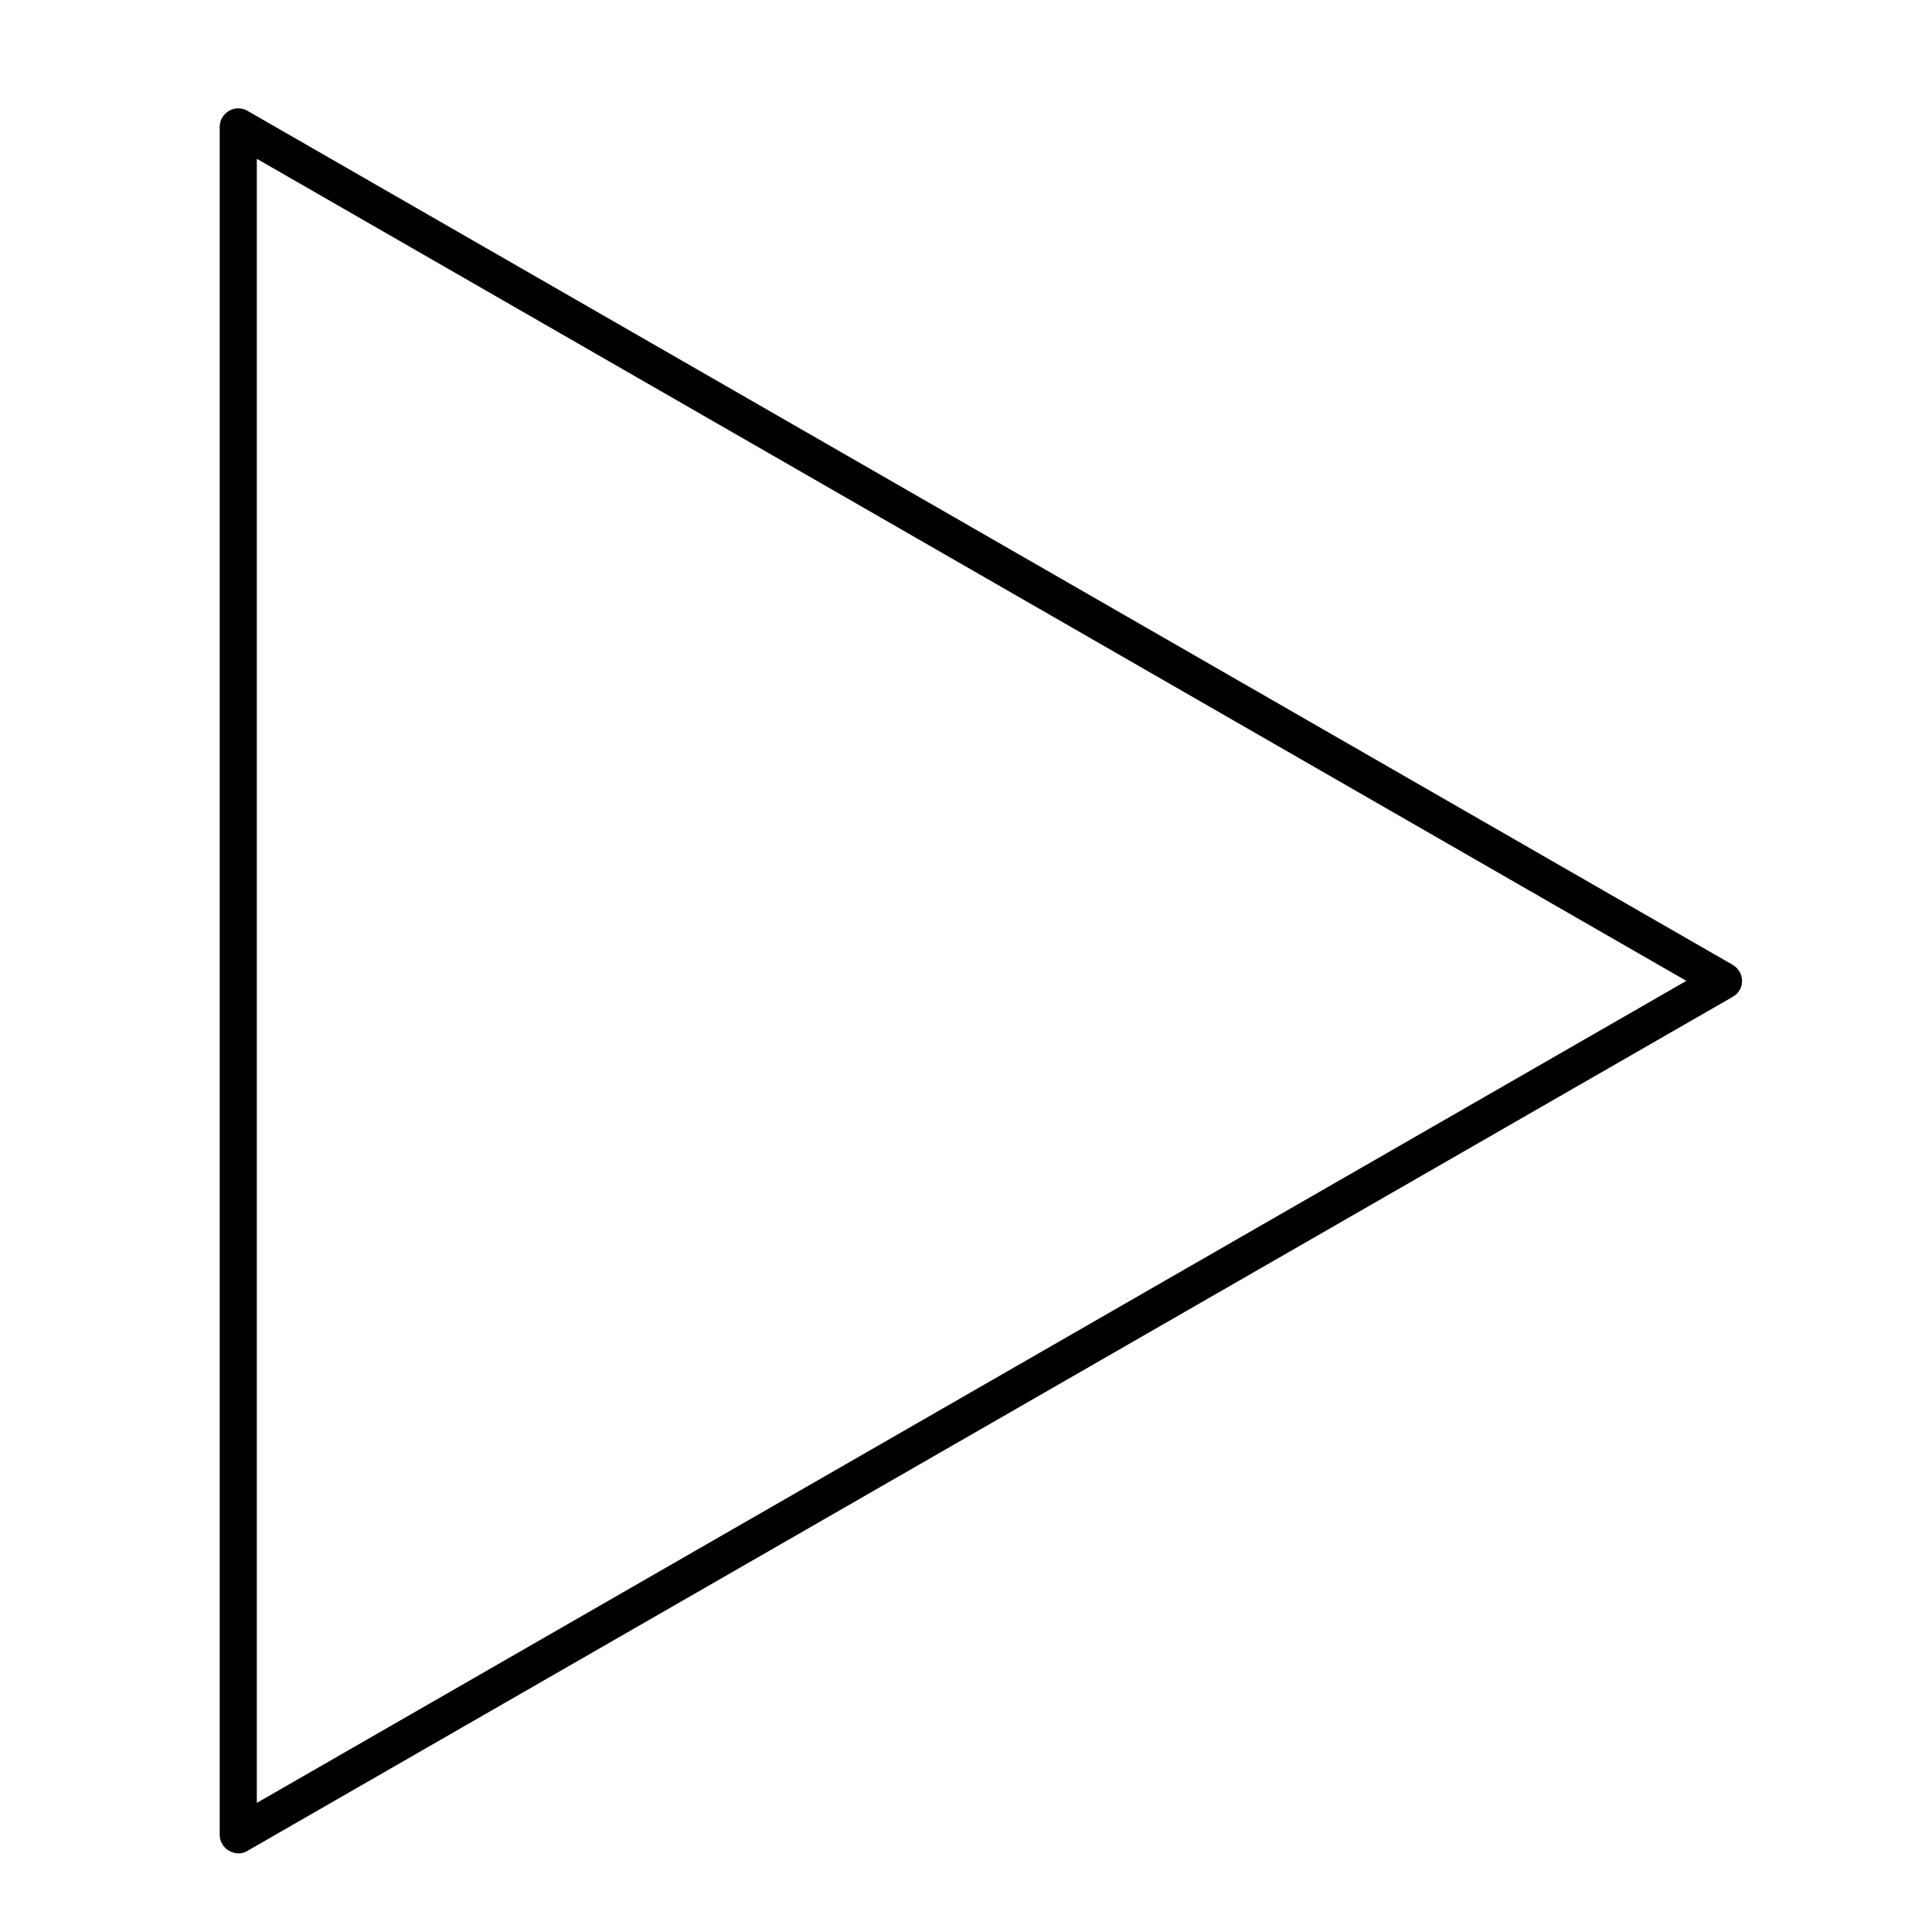
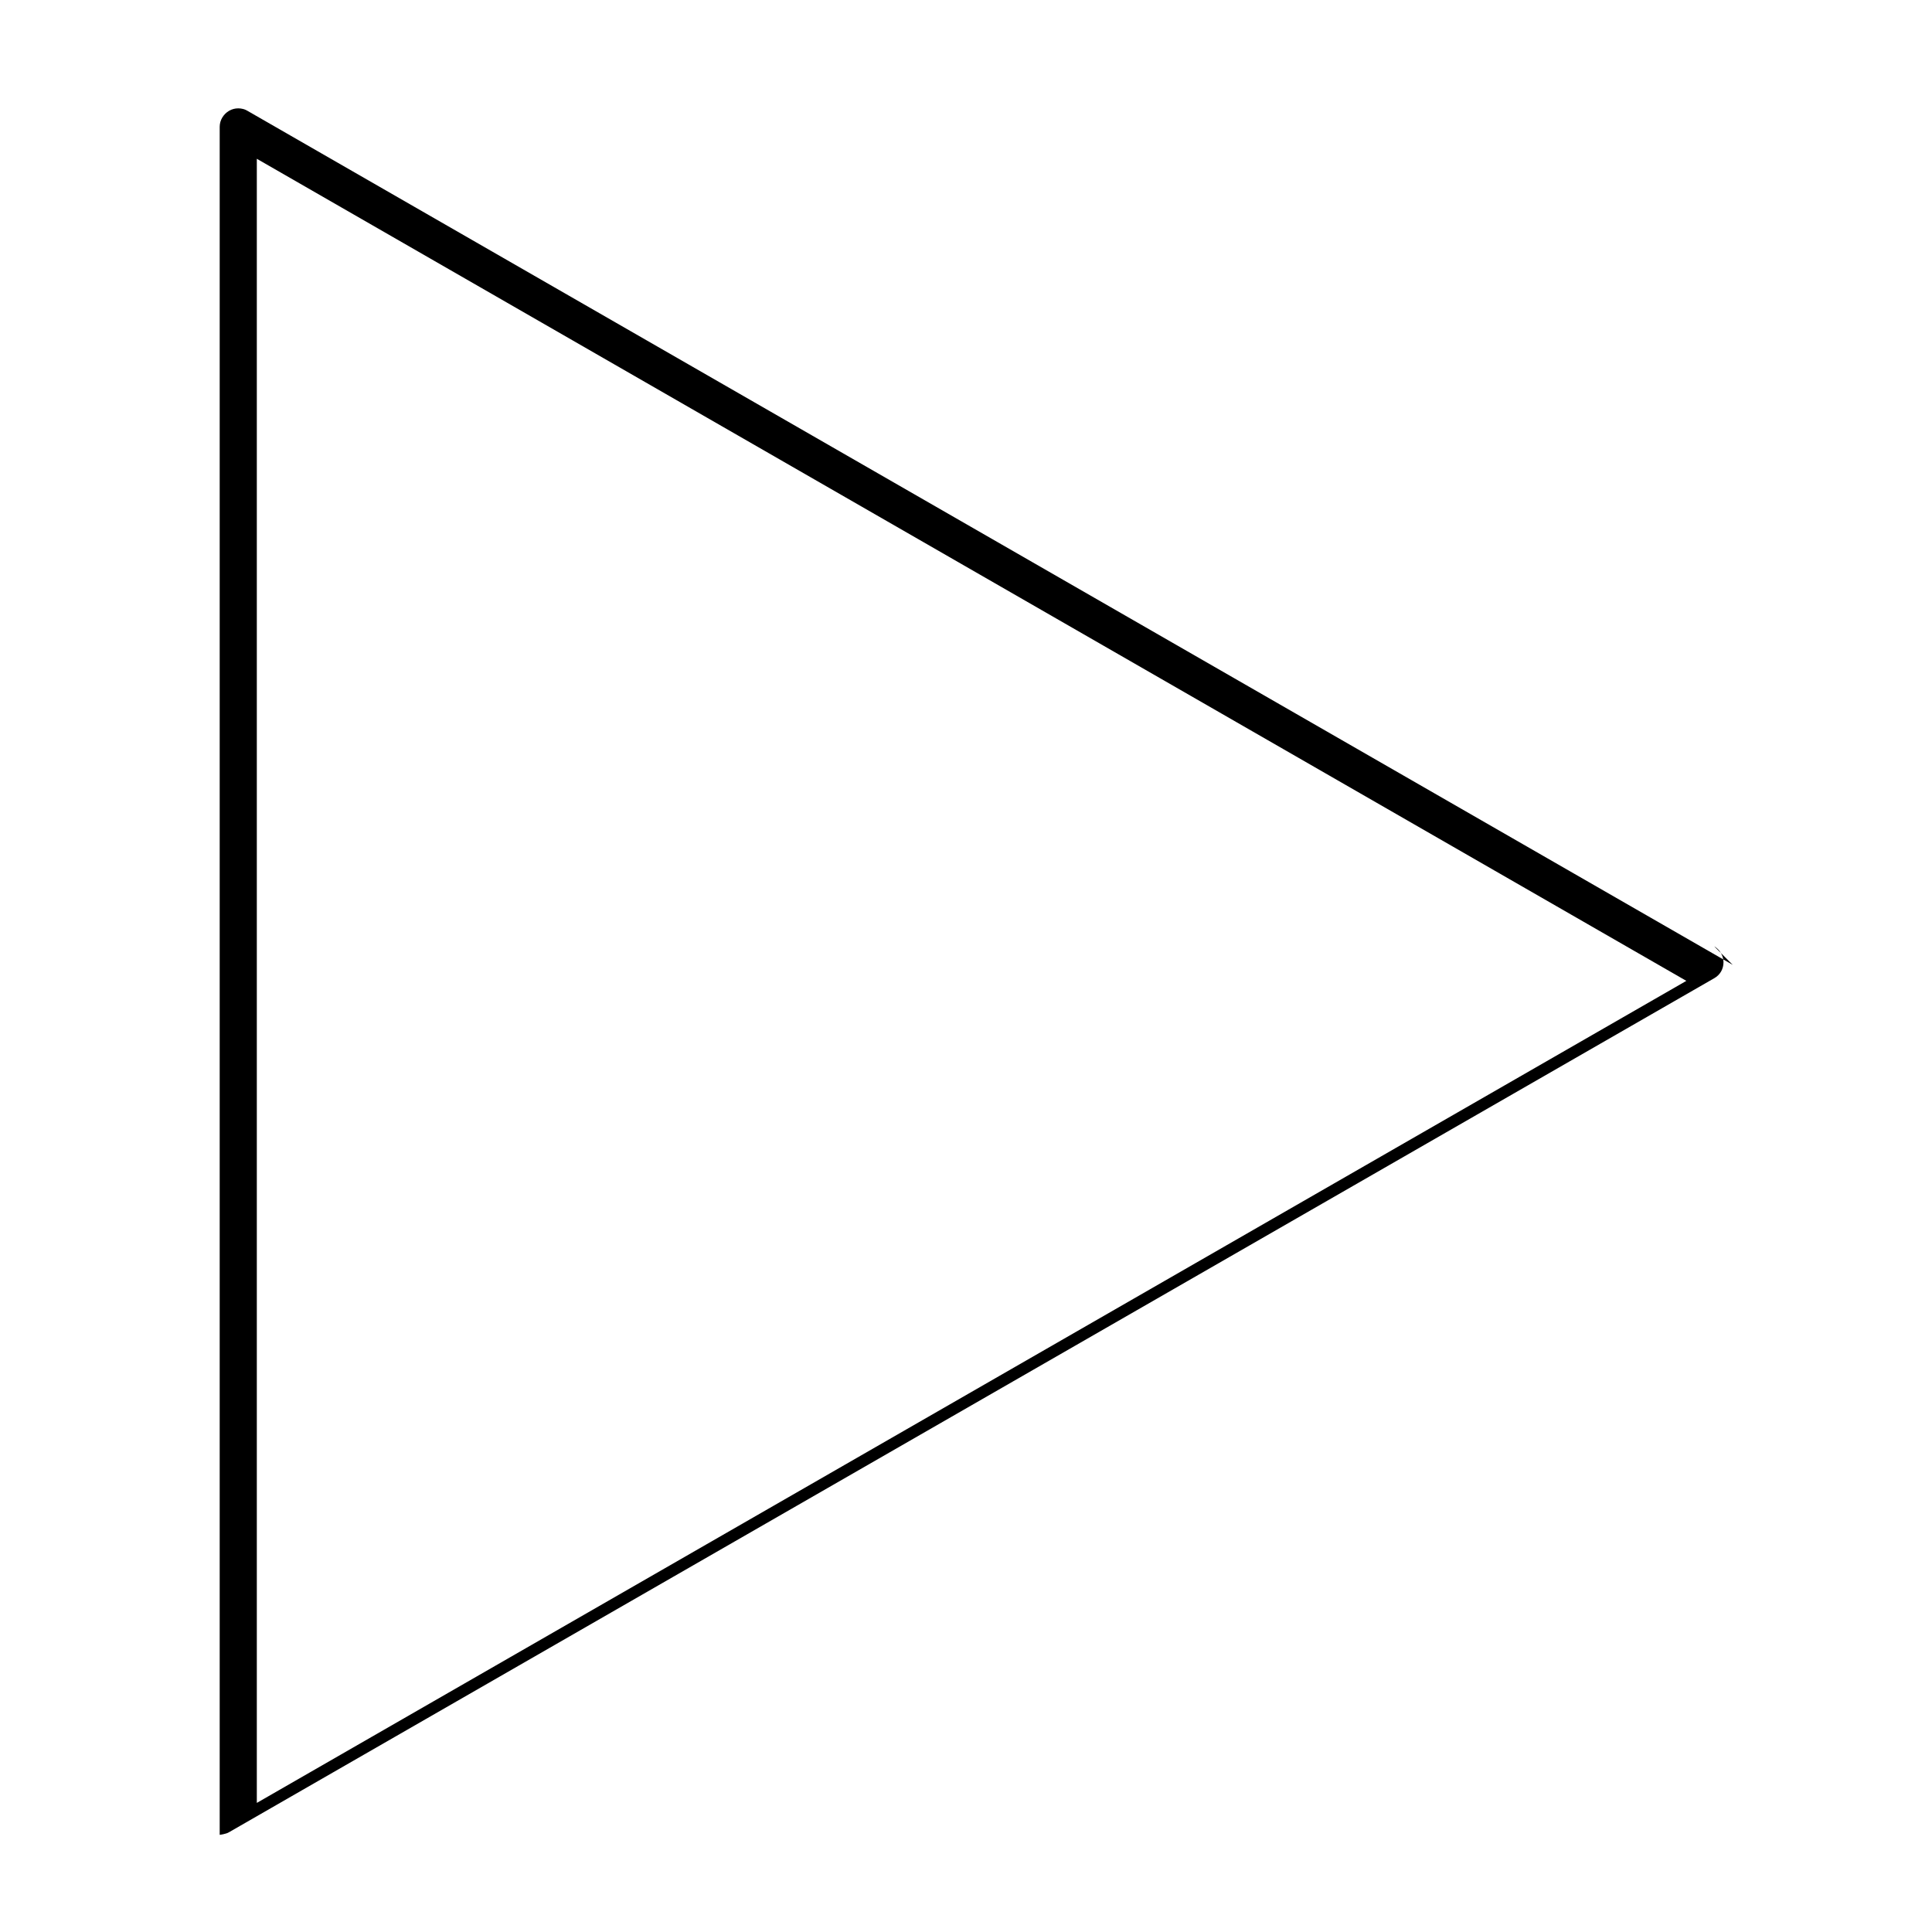
<svg xmlns="http://www.w3.org/2000/svg" fill="#000000" width="800px" height="800px" version="1.1" viewBox="144 144 512 512">
-   <path d="m603.2 399.7-393.6-226.32c-1.477-0.887-3.445-0.887-4.922 0-1.473 0.887-2.457 2.461-2.457 4.231v452.64c0 1.77 0.984 3.344 2.461 4.231 0.789 0.395 1.574 0.688 2.461 0.688s1.672-0.195 2.461-0.688l393.6-226.32c1.574-0.887 2.461-2.461 2.461-4.231-0.004-1.77-0.988-3.344-2.465-4.231zm-391.14 222.09v-435.71l378.84 217.86z" />
+   <path d="m603.2 399.7-393.6-226.32c-1.477-0.887-3.445-0.887-4.922 0-1.473 0.887-2.457 2.461-2.457 4.231v452.64s1.672-0.195 2.461-0.688l393.6-226.32c1.574-0.887 2.461-2.461 2.461-4.231-0.004-1.77-0.988-3.344-2.465-4.231zm-391.14 222.09v-435.71l378.84 217.86z" />
</svg>